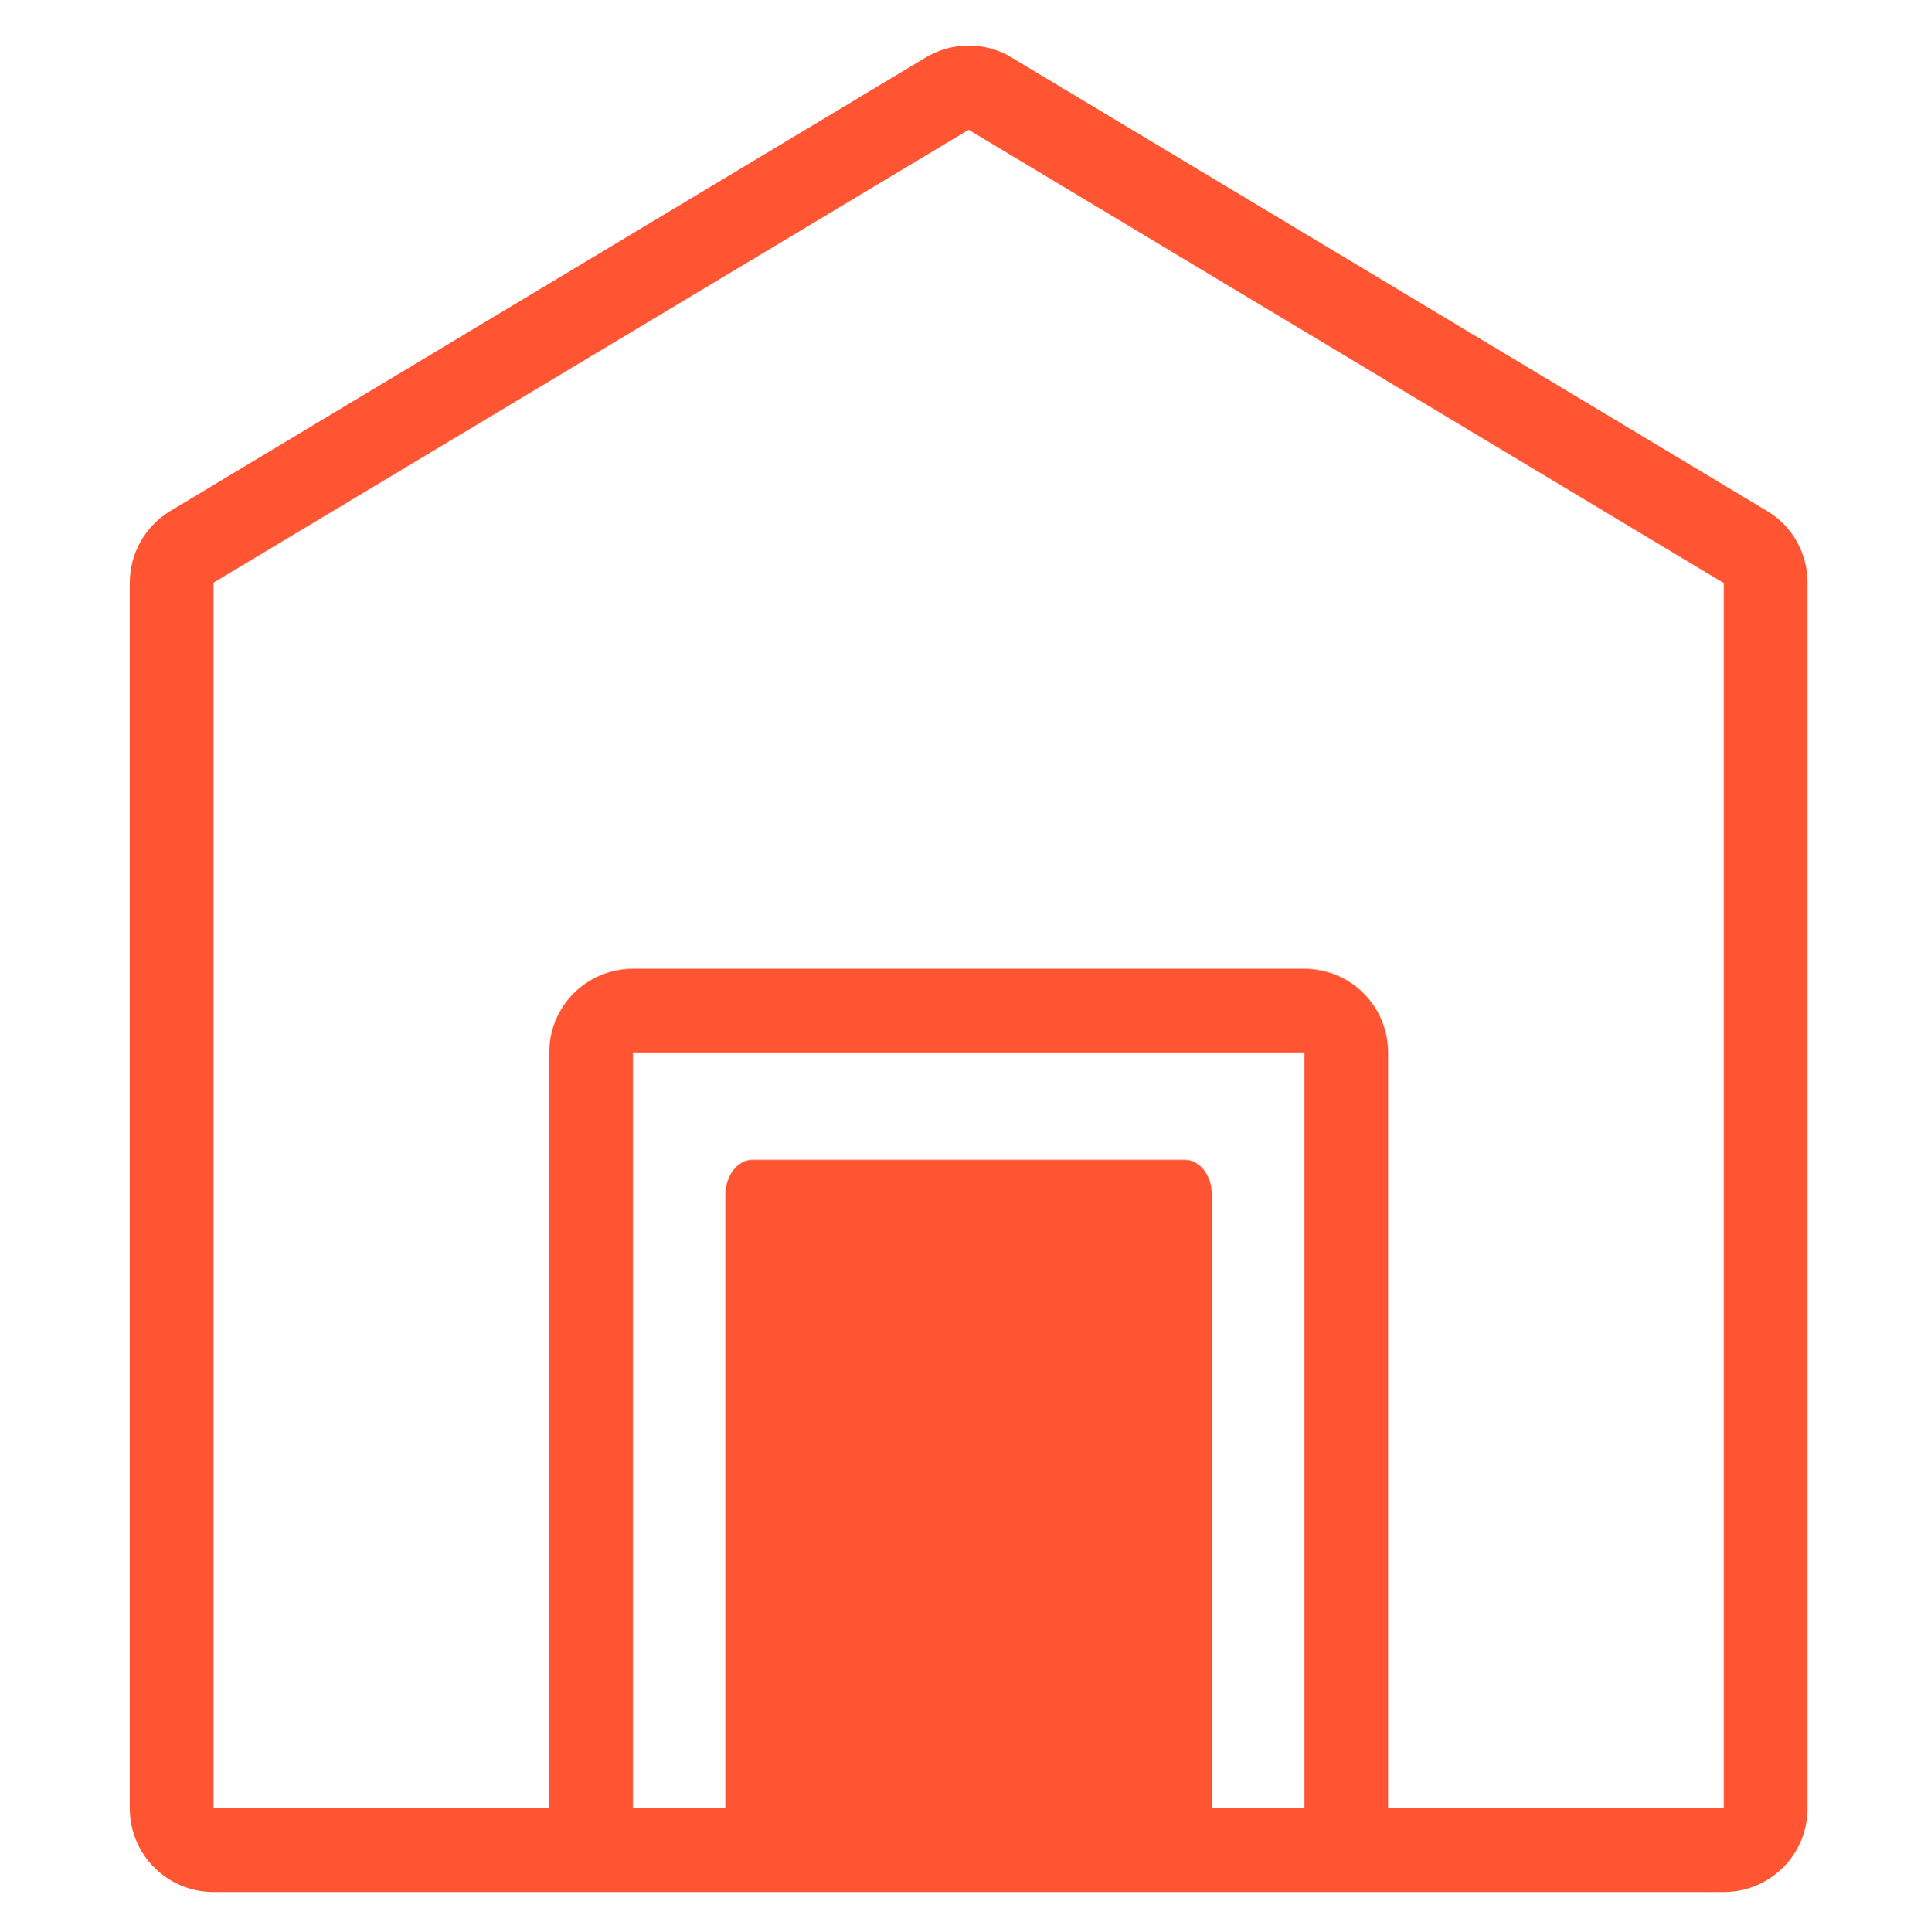
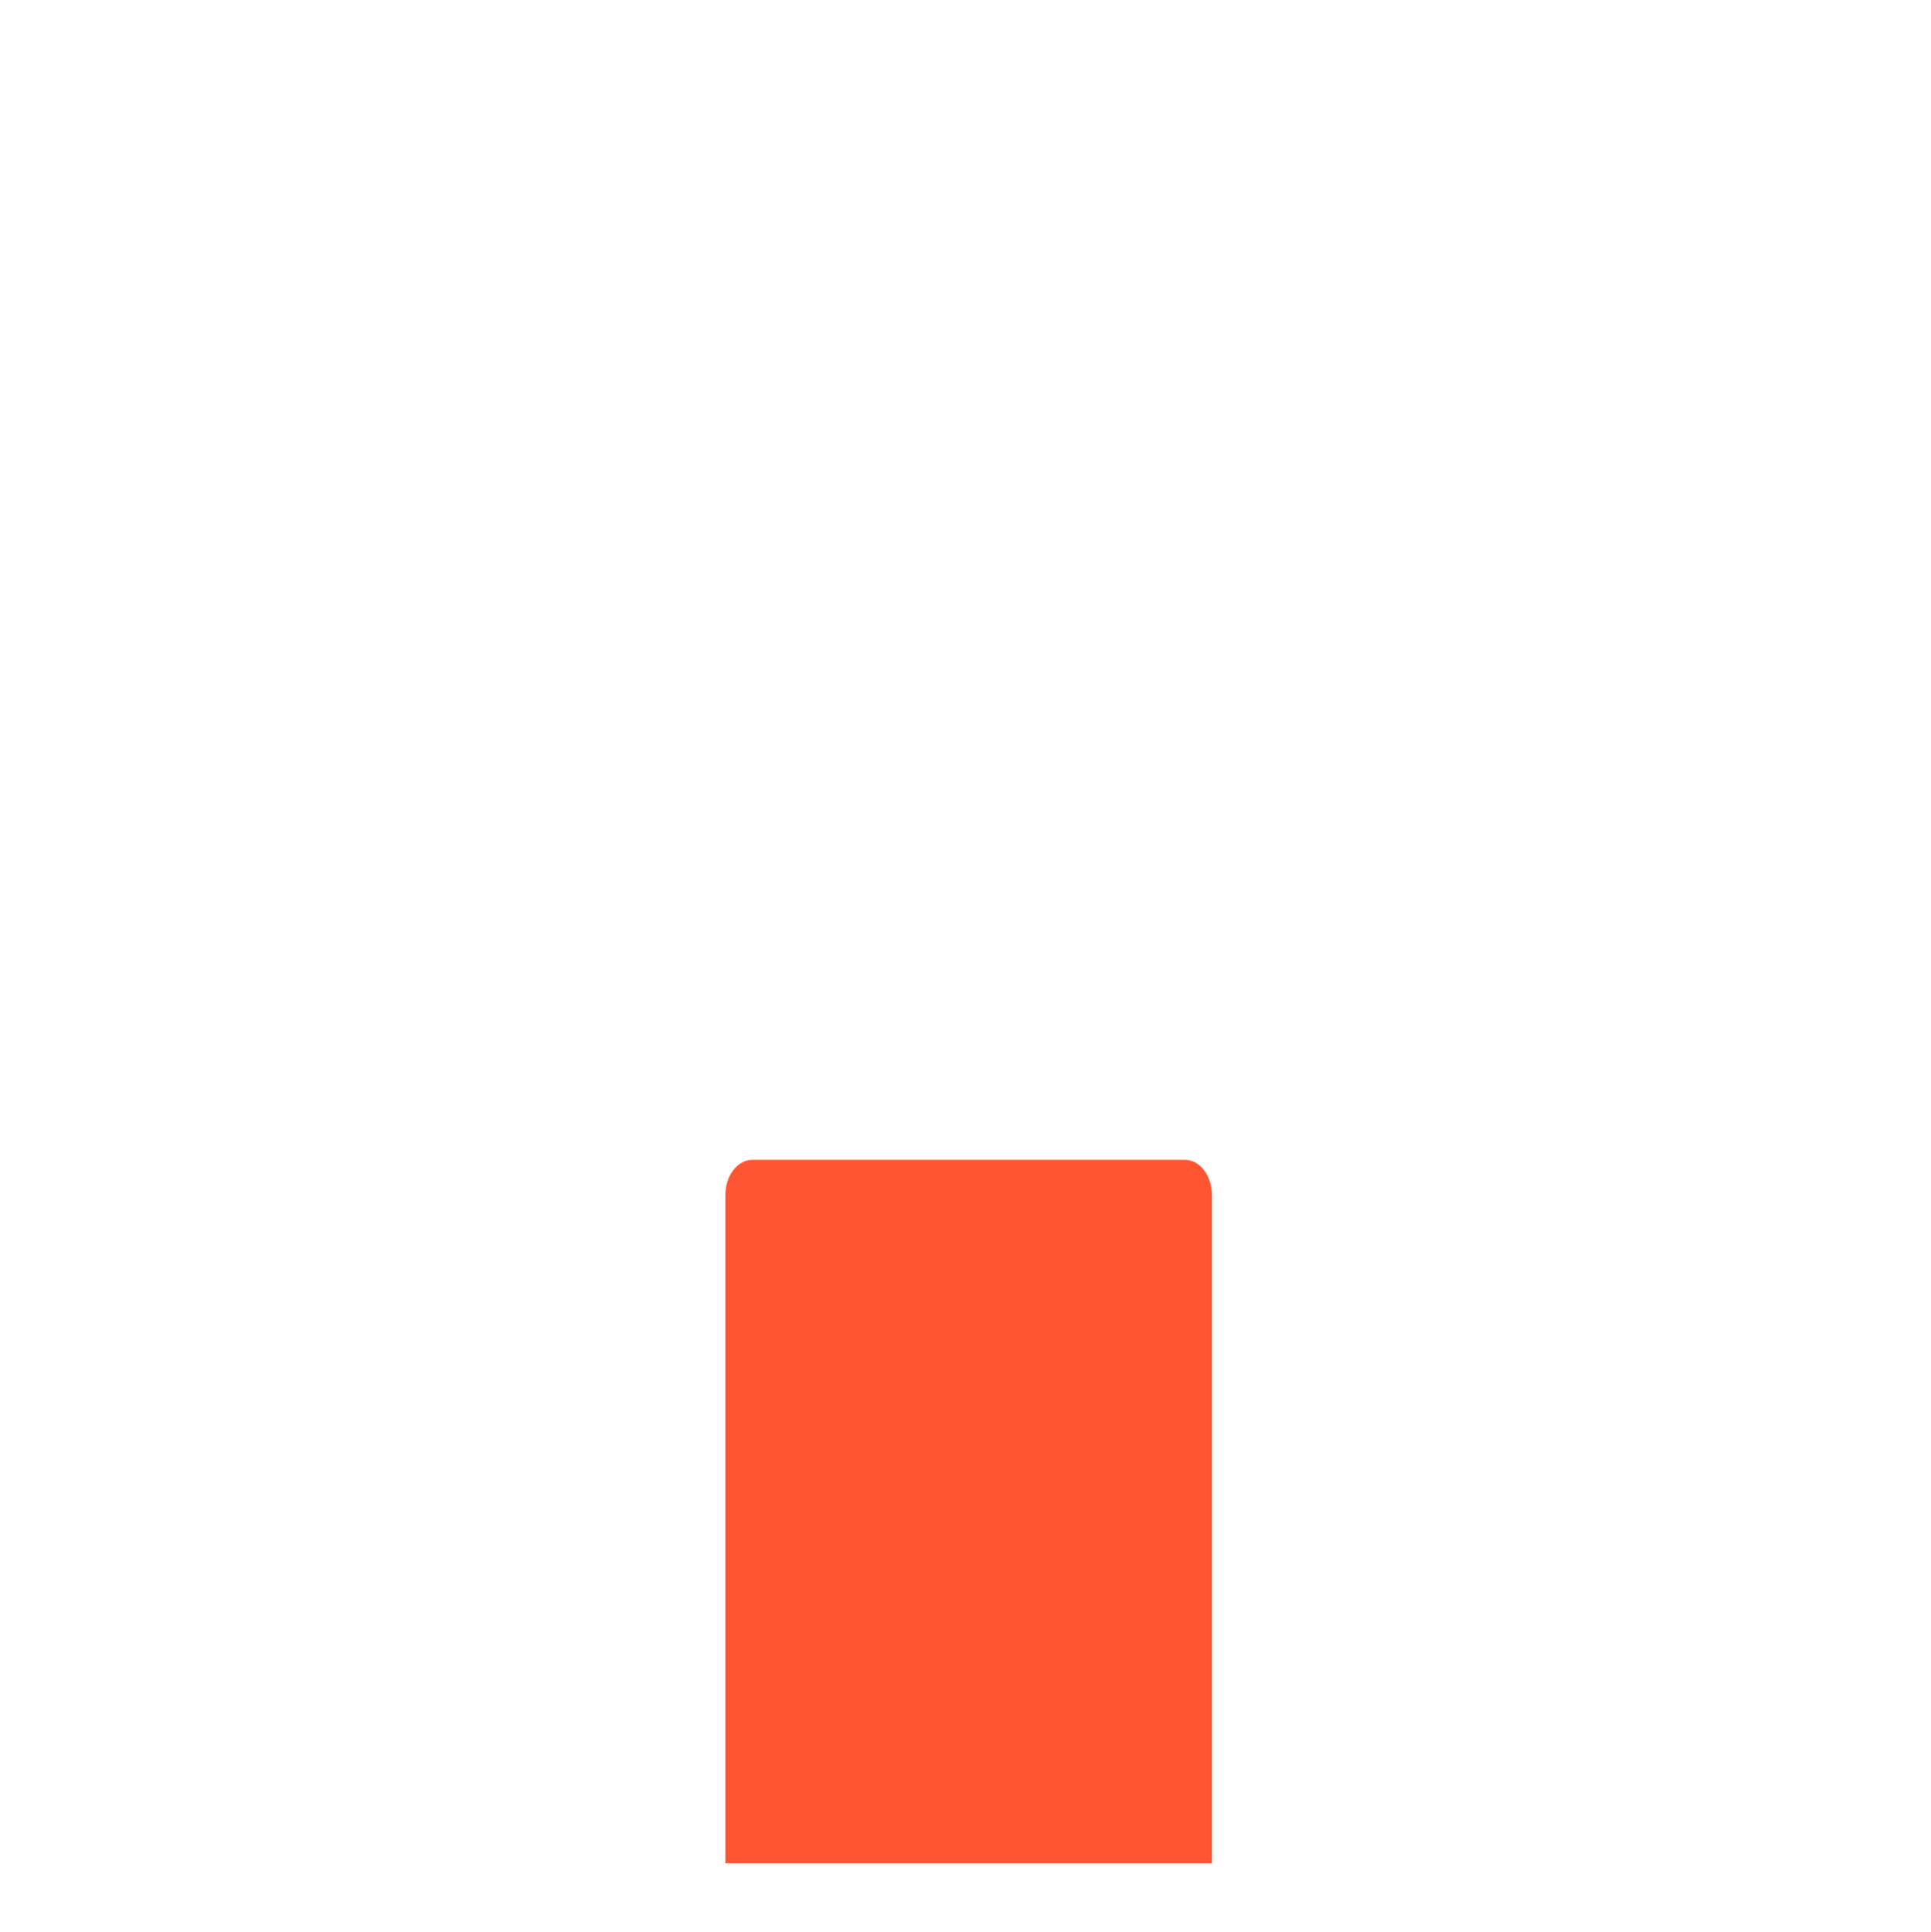
<svg xmlns="http://www.w3.org/2000/svg" version="1.1" baseProfile="tiny" id="Layer_1" x="0px" y="0px" viewBox="0 0 428.6 428.7" xml:space="preserve">
  <path fill="#FF5533" d="M161,413.5V265.2c0-4.3,2.7-7.8,6-7.8h96c3.3,0,6,3.5,6,7.8v148.3H161z" />
-   <path fill="#FF5533" d="M392.2,113.4L224.6,12.8c-2.9-1.8-6.3-2.7-9.6-2.7c-3.3,0-6.6,0.9-9.6,2.7L37.8,113.4c-5.6,3.4-9,9.4-9,16  v271.9c0,10.3,8.3,18.6,18.6,18.6h335.2c10.3,0,18.6-8.3,18.6-18.6V129.3C401.2,122.8,397.8,116.7,392.2,113.4z M140.5,401.2V233.6  h149v167.6H140.5z M382.6,401.2h-74.5V233.6c0-10.3-8.3-18.6-18.6-18.6h-149c-10.3,0-18.6,8.3-18.6,18.6v167.6H47.4V129.3L215,28.8  l167.6,100.6V401.2z" />
</svg>